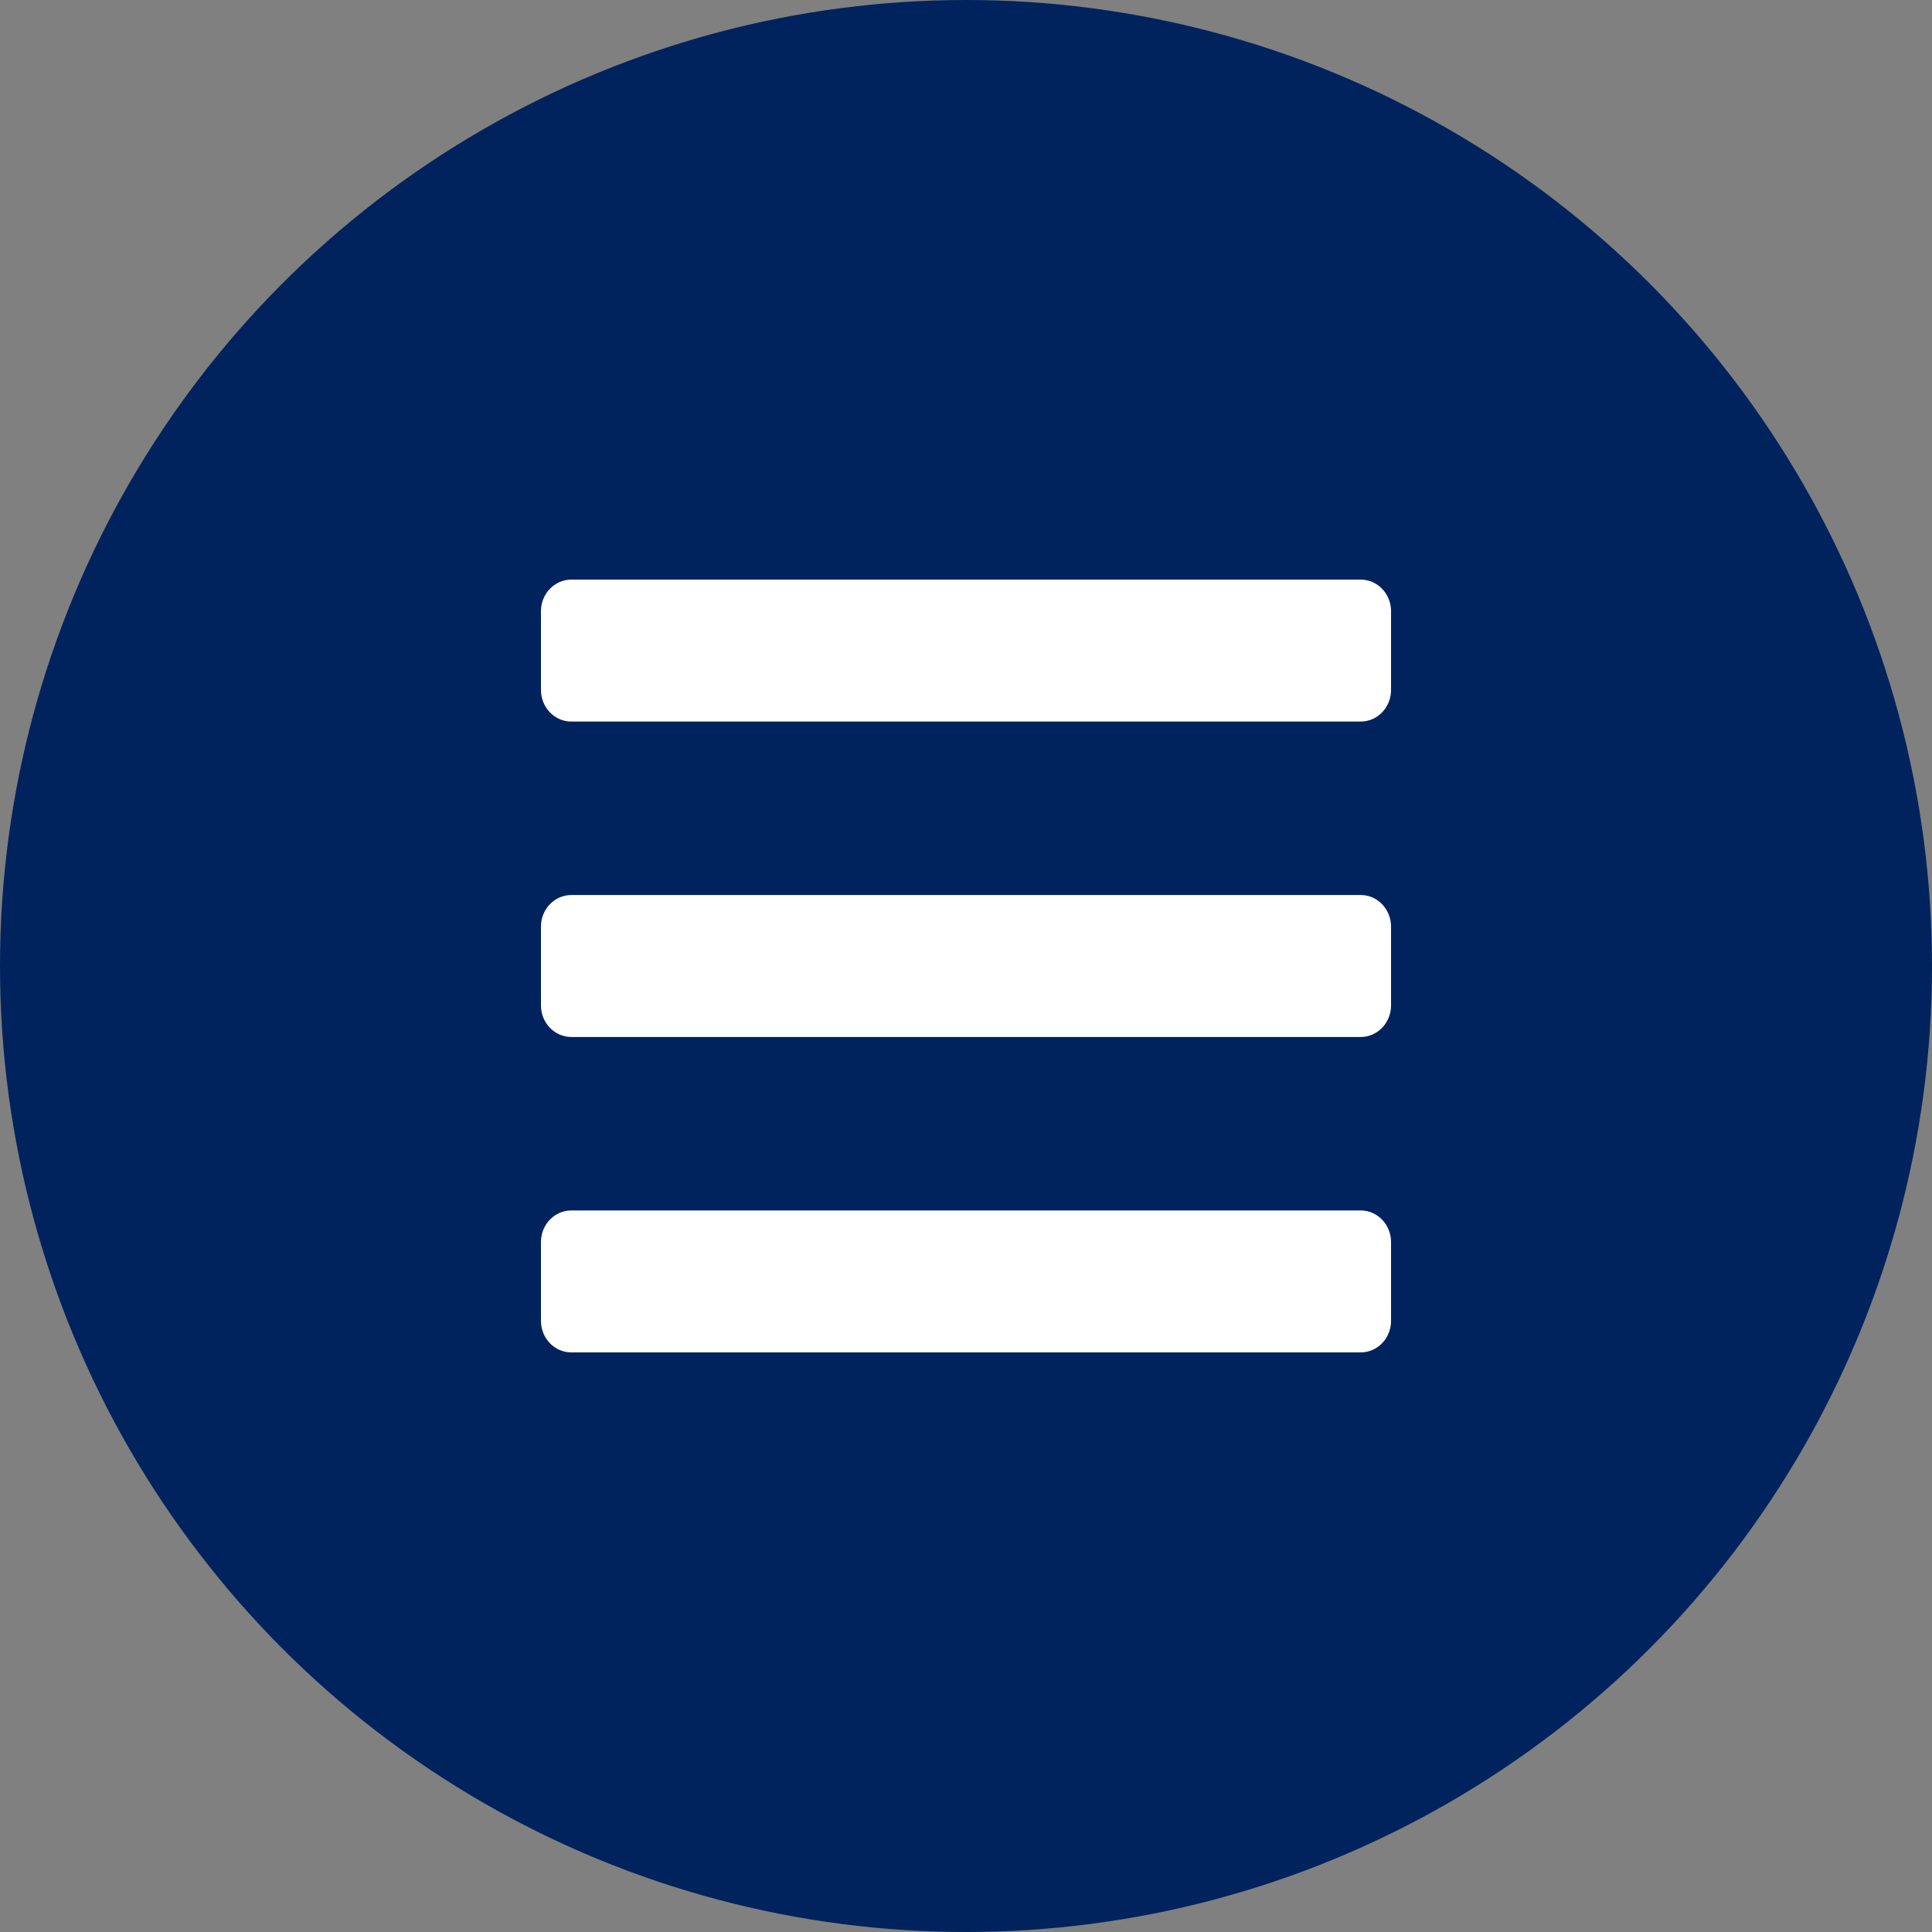
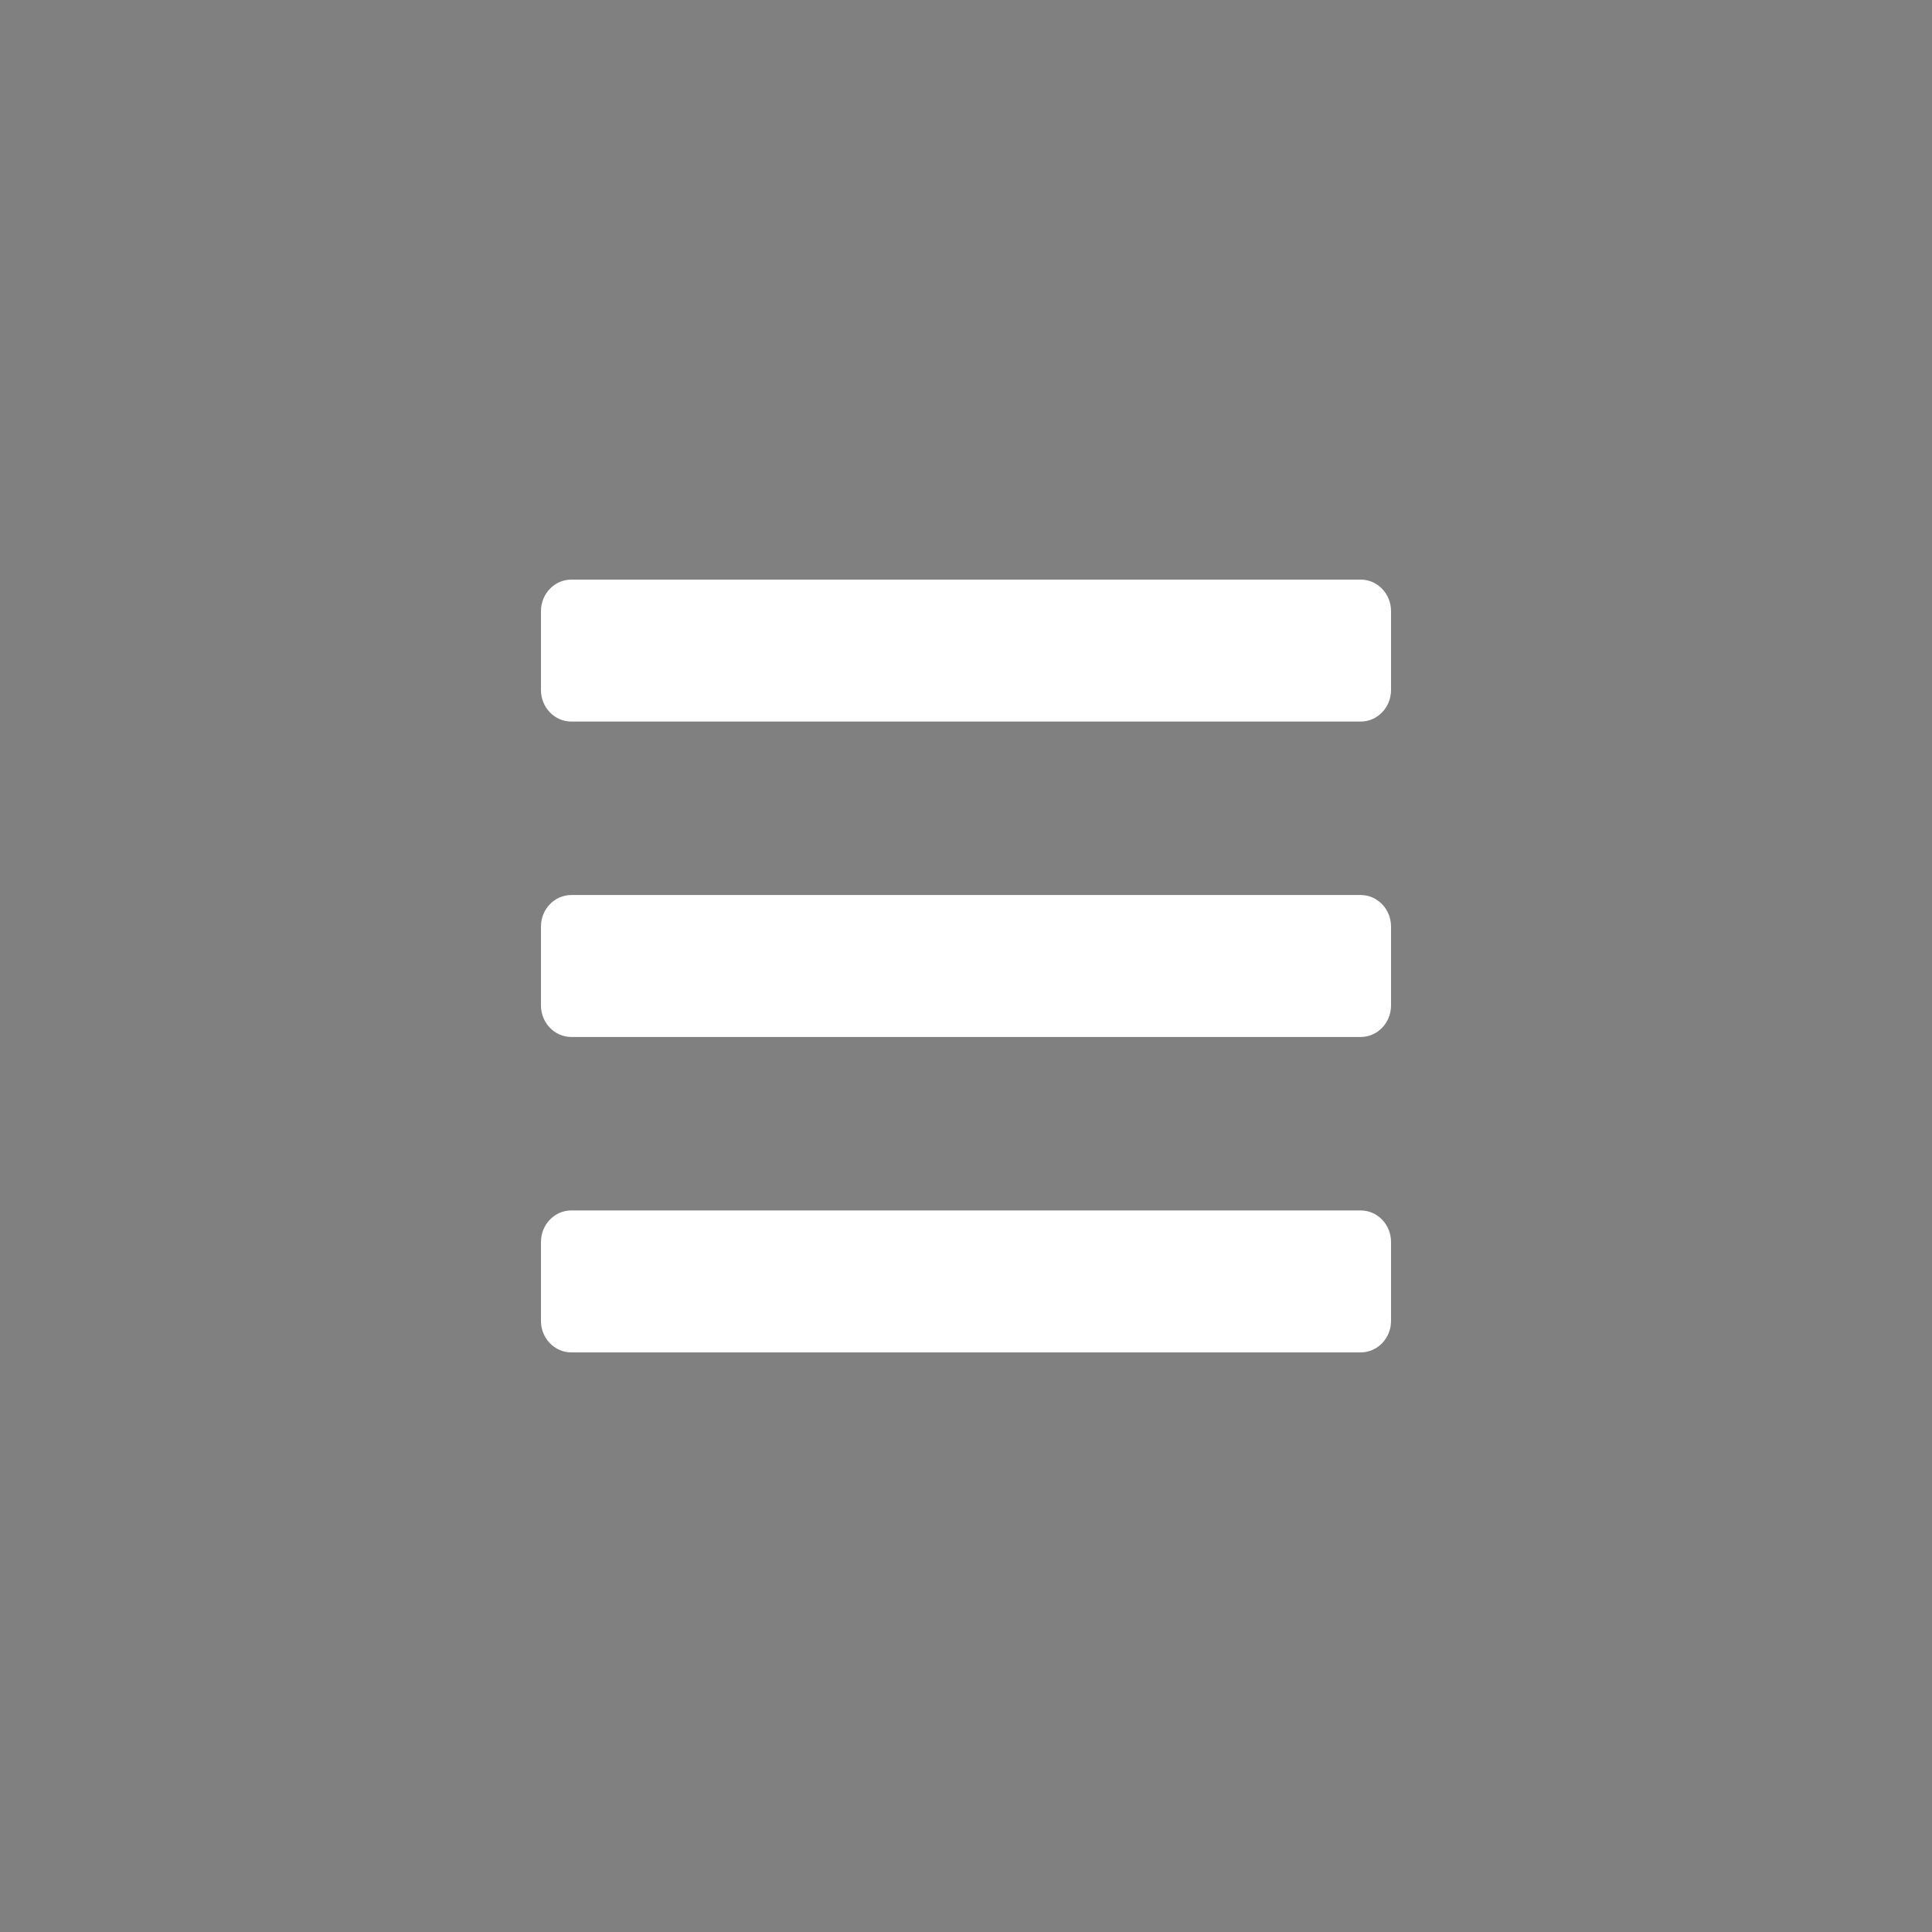
<svg xmlns="http://www.w3.org/2000/svg" width="50" height="50" viewBox="0 0 50 50" fill="none">
  <rect x="0" y="0" width="50" height="50" fill="#808080" stroke="none" />
-   <circle cx="25" cy="25" r="25" fill="#00235E" />
  <path d="M14.786 18.674H35.214C35.648 18.674 36 18.308 36 17.857V15.816C36 15.366 35.648 15 35.214 15H14.786C14.352 15 14 15.366 14 15.816V17.857C14 18.308 14.352 18.674 14.786 18.674ZM14.786 26.837H35.214C35.648 26.837 36 26.471 36 26.02V23.98C36 23.529 35.648 23.163 35.214 23.163H14.786C14.352 23.163 14 23.529 14 23.98V26.02C14 26.471 14.352 26.837 14.786 26.837ZM14.786 35H35.214C35.648 35 36 34.635 36 34.184V32.143C36 31.692 35.648 31.326 35.214 31.326H14.786C14.352 31.326 14 31.692 14 32.143V34.184C14 34.635 14.352 35 14.786 35Z" fill="white" />
</svg>